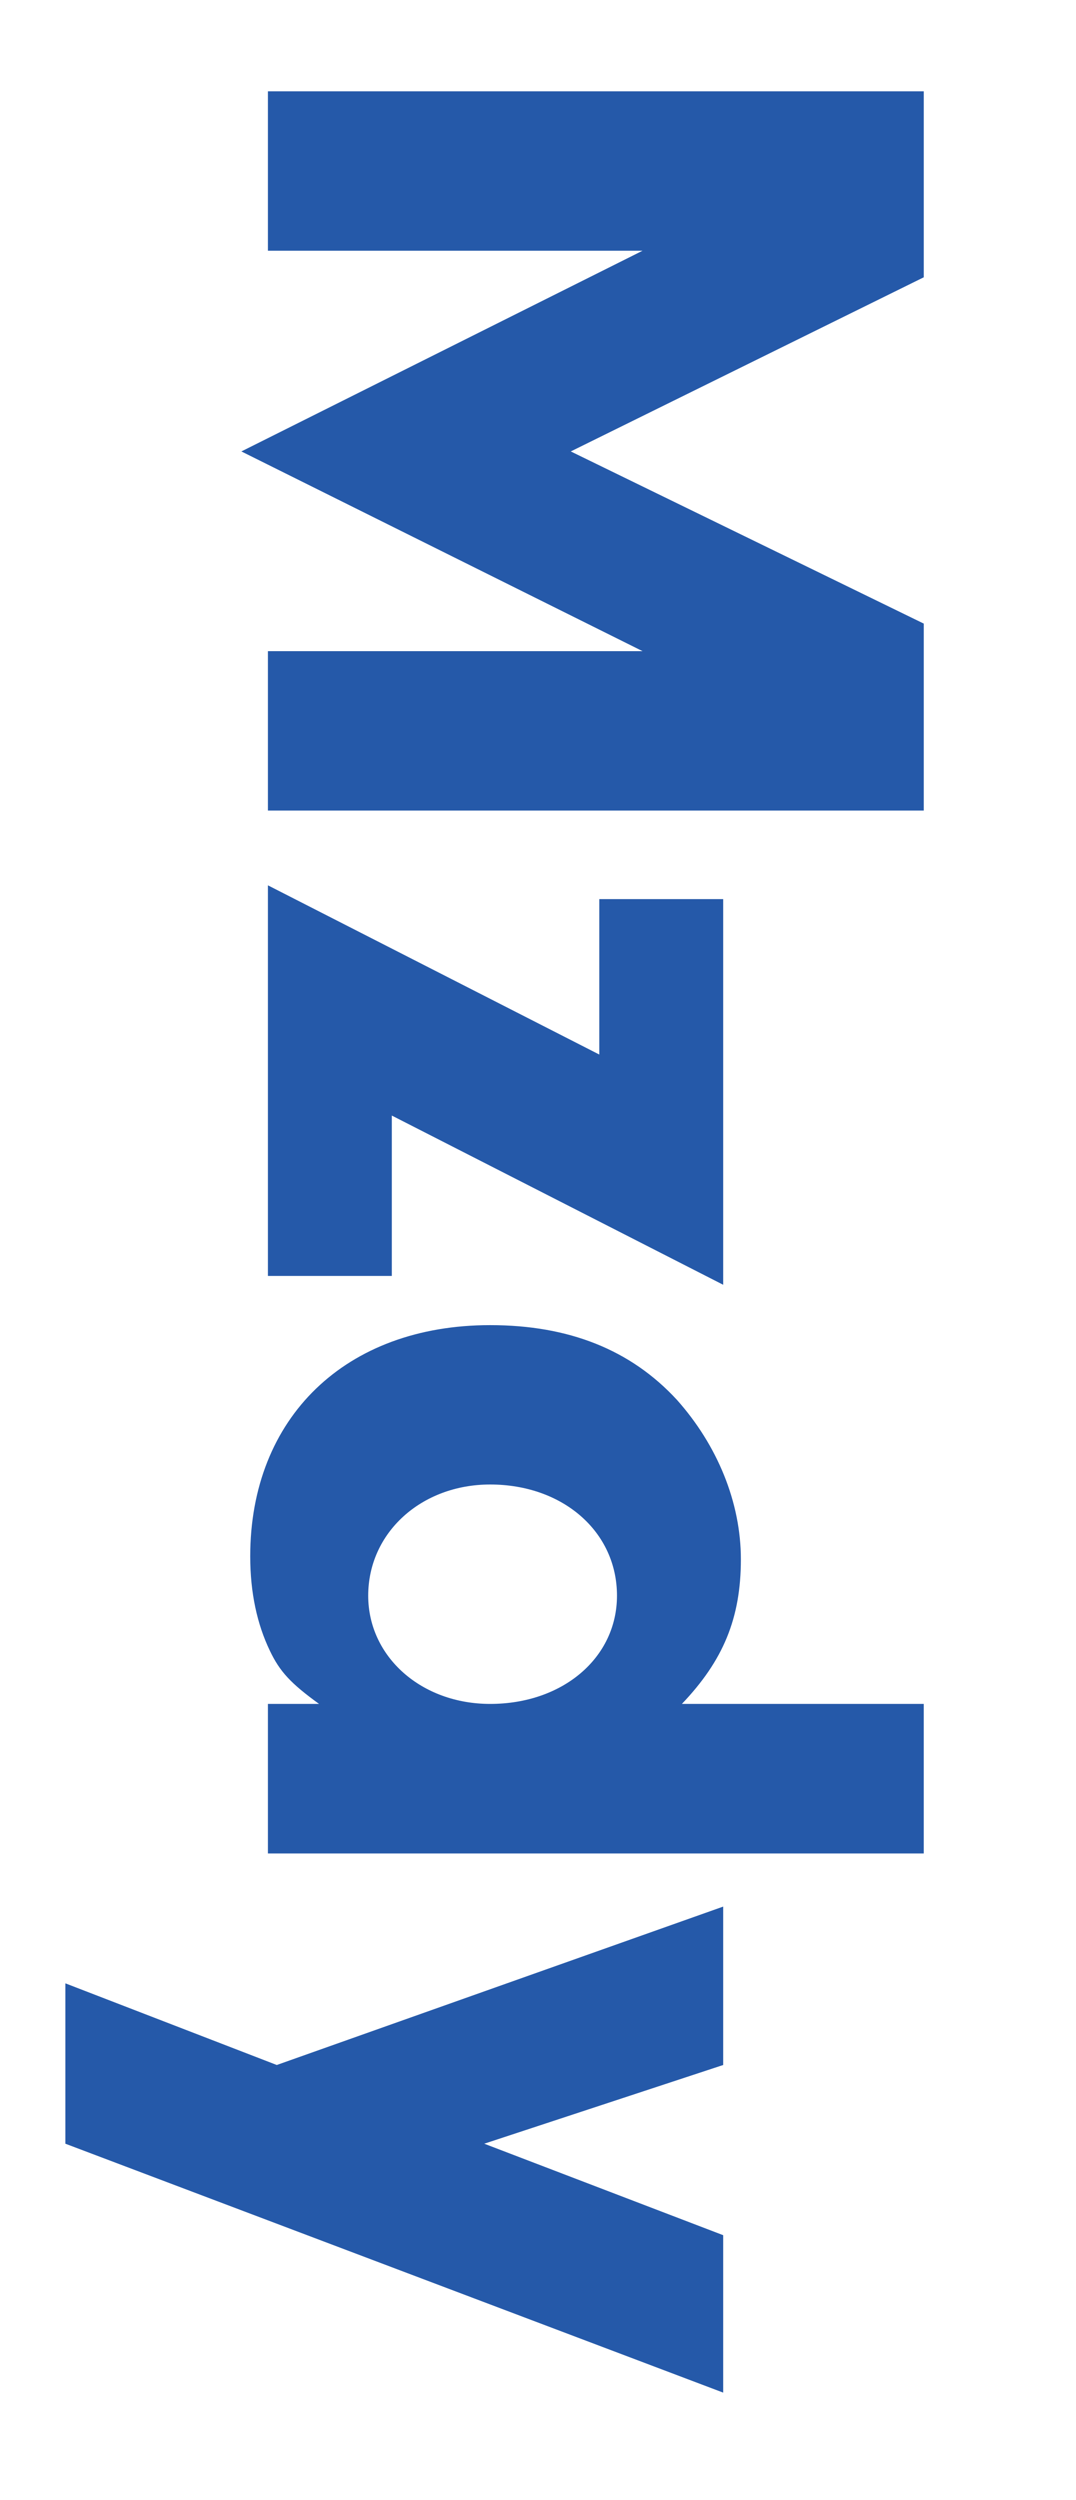
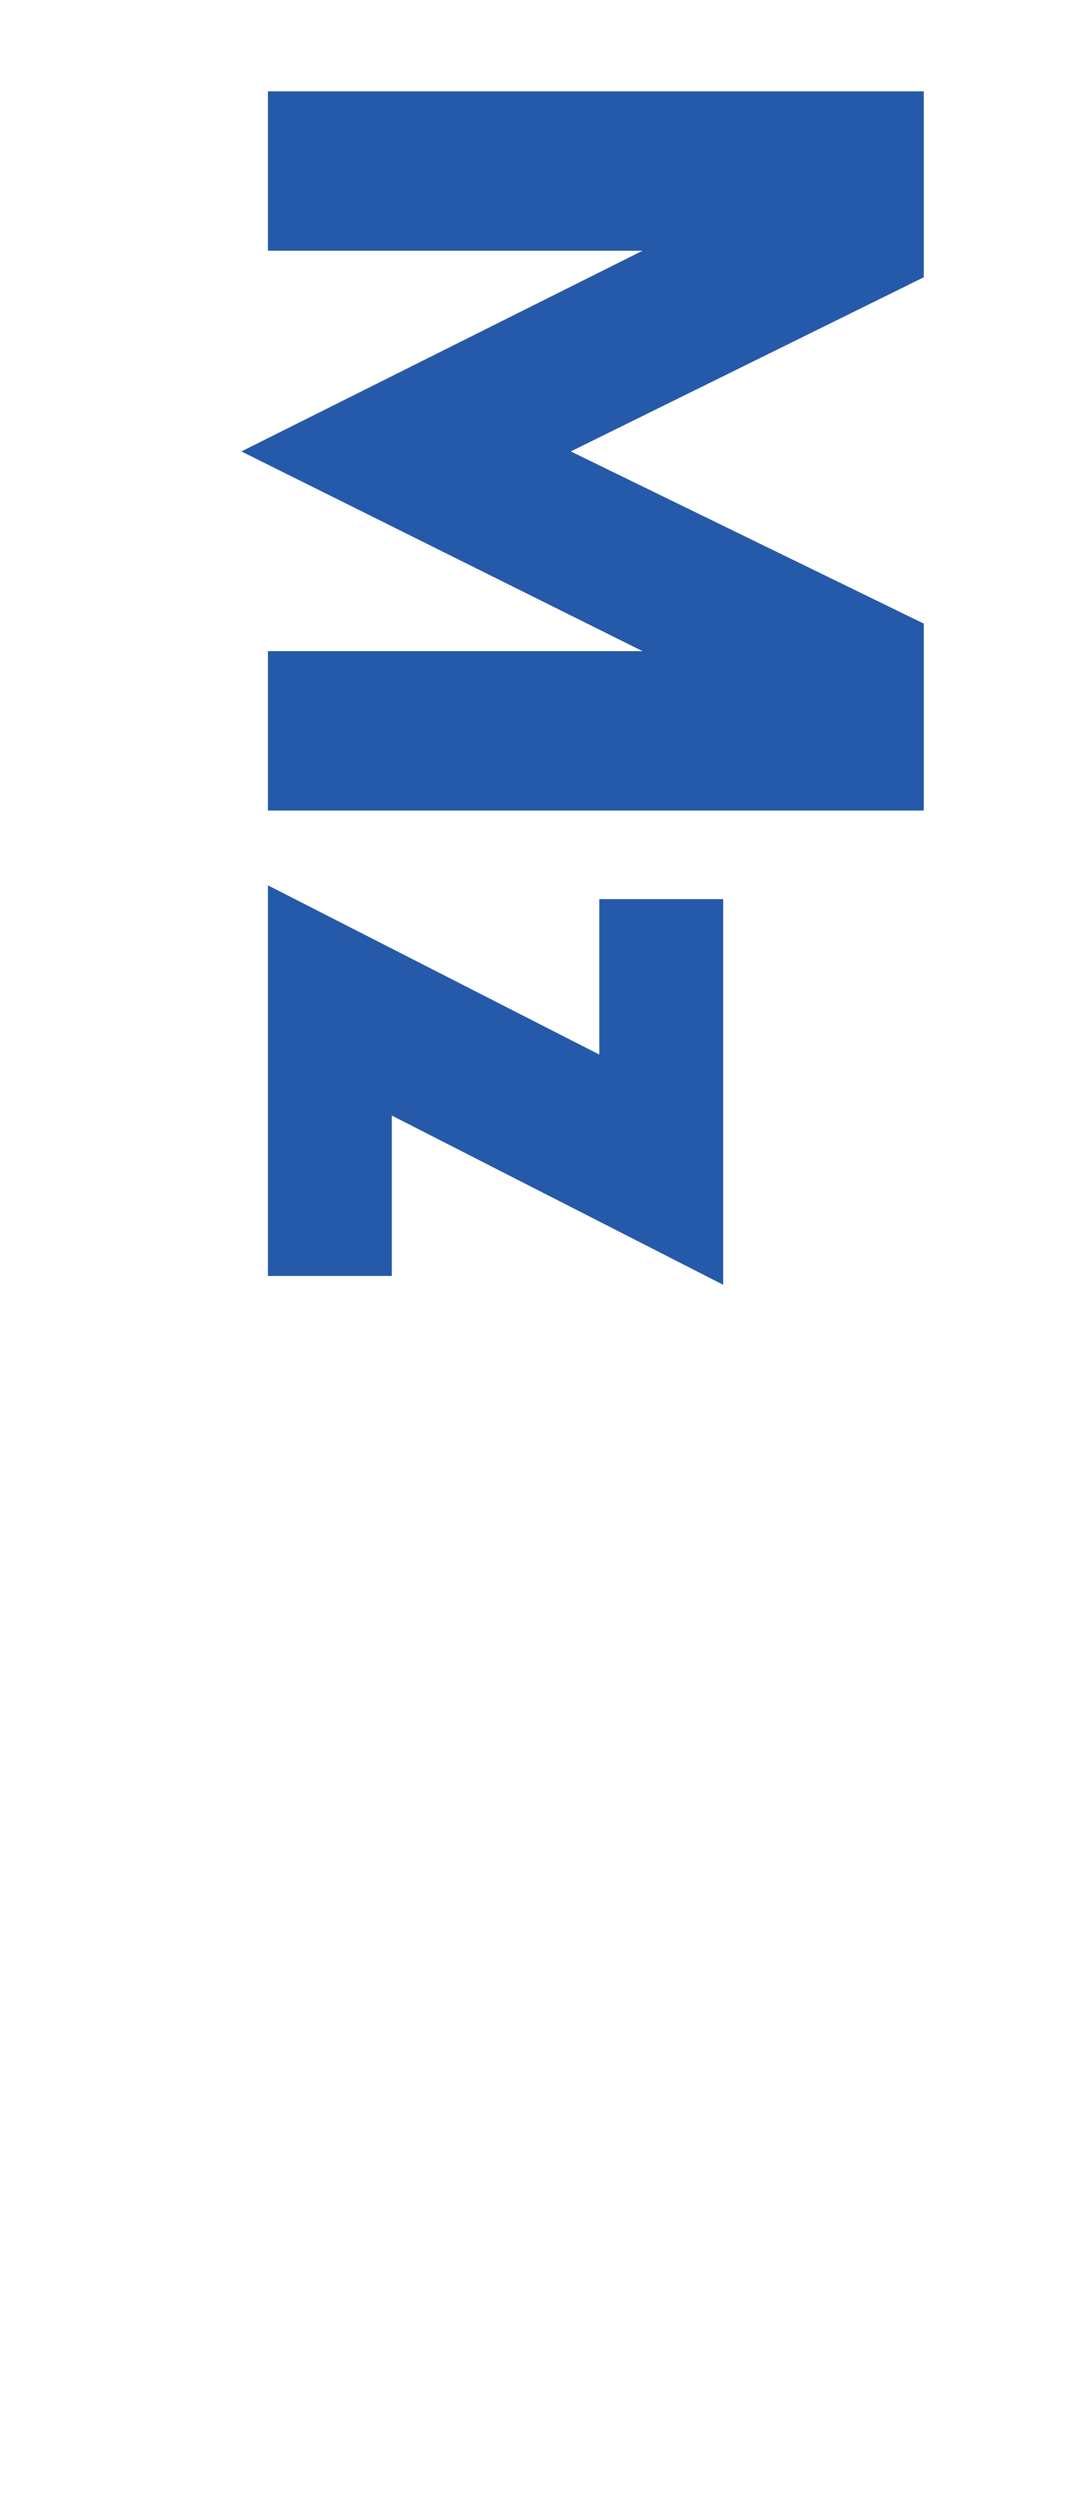
<svg xmlns="http://www.w3.org/2000/svg" xmlns:xlink="http://www.w3.org/1999/xlink" version="1.1" id="Layer_1" x="0px" y="0px" width="74.07px" height="171.982px" viewBox="0 0 74.07 171.982" enable-background="new 0 0 74.07 171.982" xml:space="preserve">
  <g>
    <defs>
      <rect id="SVGID_5_" x="-93.057" y="2.019" width="167.128" height="221.914" />
    </defs>
    <clipPath id="SVGID_1_">
      <use xlink:href="#SVGID_5_" overflow="visible" />
    </clipPath>
    <g clip-path="url(#SVGID_1_)" enable-background="new    ">
      <g>
        <defs>
          <rect id="SVGID_7_" x="-93.161" y="2" width="167.273" height="221.977" />
        </defs>
        <clipPath id="SVGID_2_">
          <use xlink:href="#SVGID_7_" overflow="visible" />
        </clipPath>
        <polygon clip-path="url(#SVGID_2_)" fill="#2559A9" points="44.232,17.249 16.616,31.057 44.232,44.797 18.443,44.797      18.443,55.763 63.591,55.763 63.591,42.902 39.291,31.057 63.591,19.076 63.591,6.284 18.443,6.284 18.443,17.249    " />
        <polygon clip-path="url(#SVGID_2_)" fill="#2559A9" points="26.972,76.746 49.783,88.388 49.783,61.855 41.254,61.855      41.254,72.549 18.443,60.907 18.443,87.779 26.972,87.779    " />
-         <path clip-path="url(#SVGID_2_)" fill="#2559A9" d="M42.472,109.777c0,4.264-3.723,7.446-8.732,7.446     c-4.738,0-8.393-3.249-8.393-7.446c0-4.332,3.655-7.649,8.393-7.649C38.749,102.128,42.472,105.377,42.472,109.777z      M46.94,117.223c2.843-2.978,4.061-5.889,4.061-9.95c0-3.926-1.625-7.852-4.4-10.965c-3.181-3.452-7.446-5.144-12.86-5.144     c-9.95,0-16.516,6.363-16.516,15.906c0,2.504,0.474,4.67,1.354,6.498c0.677,1.421,1.421,2.234,3.384,3.655h-3.52v10.288h45.147     v-10.288H46.94z" />
-         <polygon clip-path="url(#SVGID_2_)" fill="#2559A9" points="33.335,147.479 49.783,142.064 49.783,131.166 19.053,142.064      4.5,136.446 4.5,147.479 49.783,164.603 49.783,153.773    " />
      </g>
    </g>
  </g>
</svg>